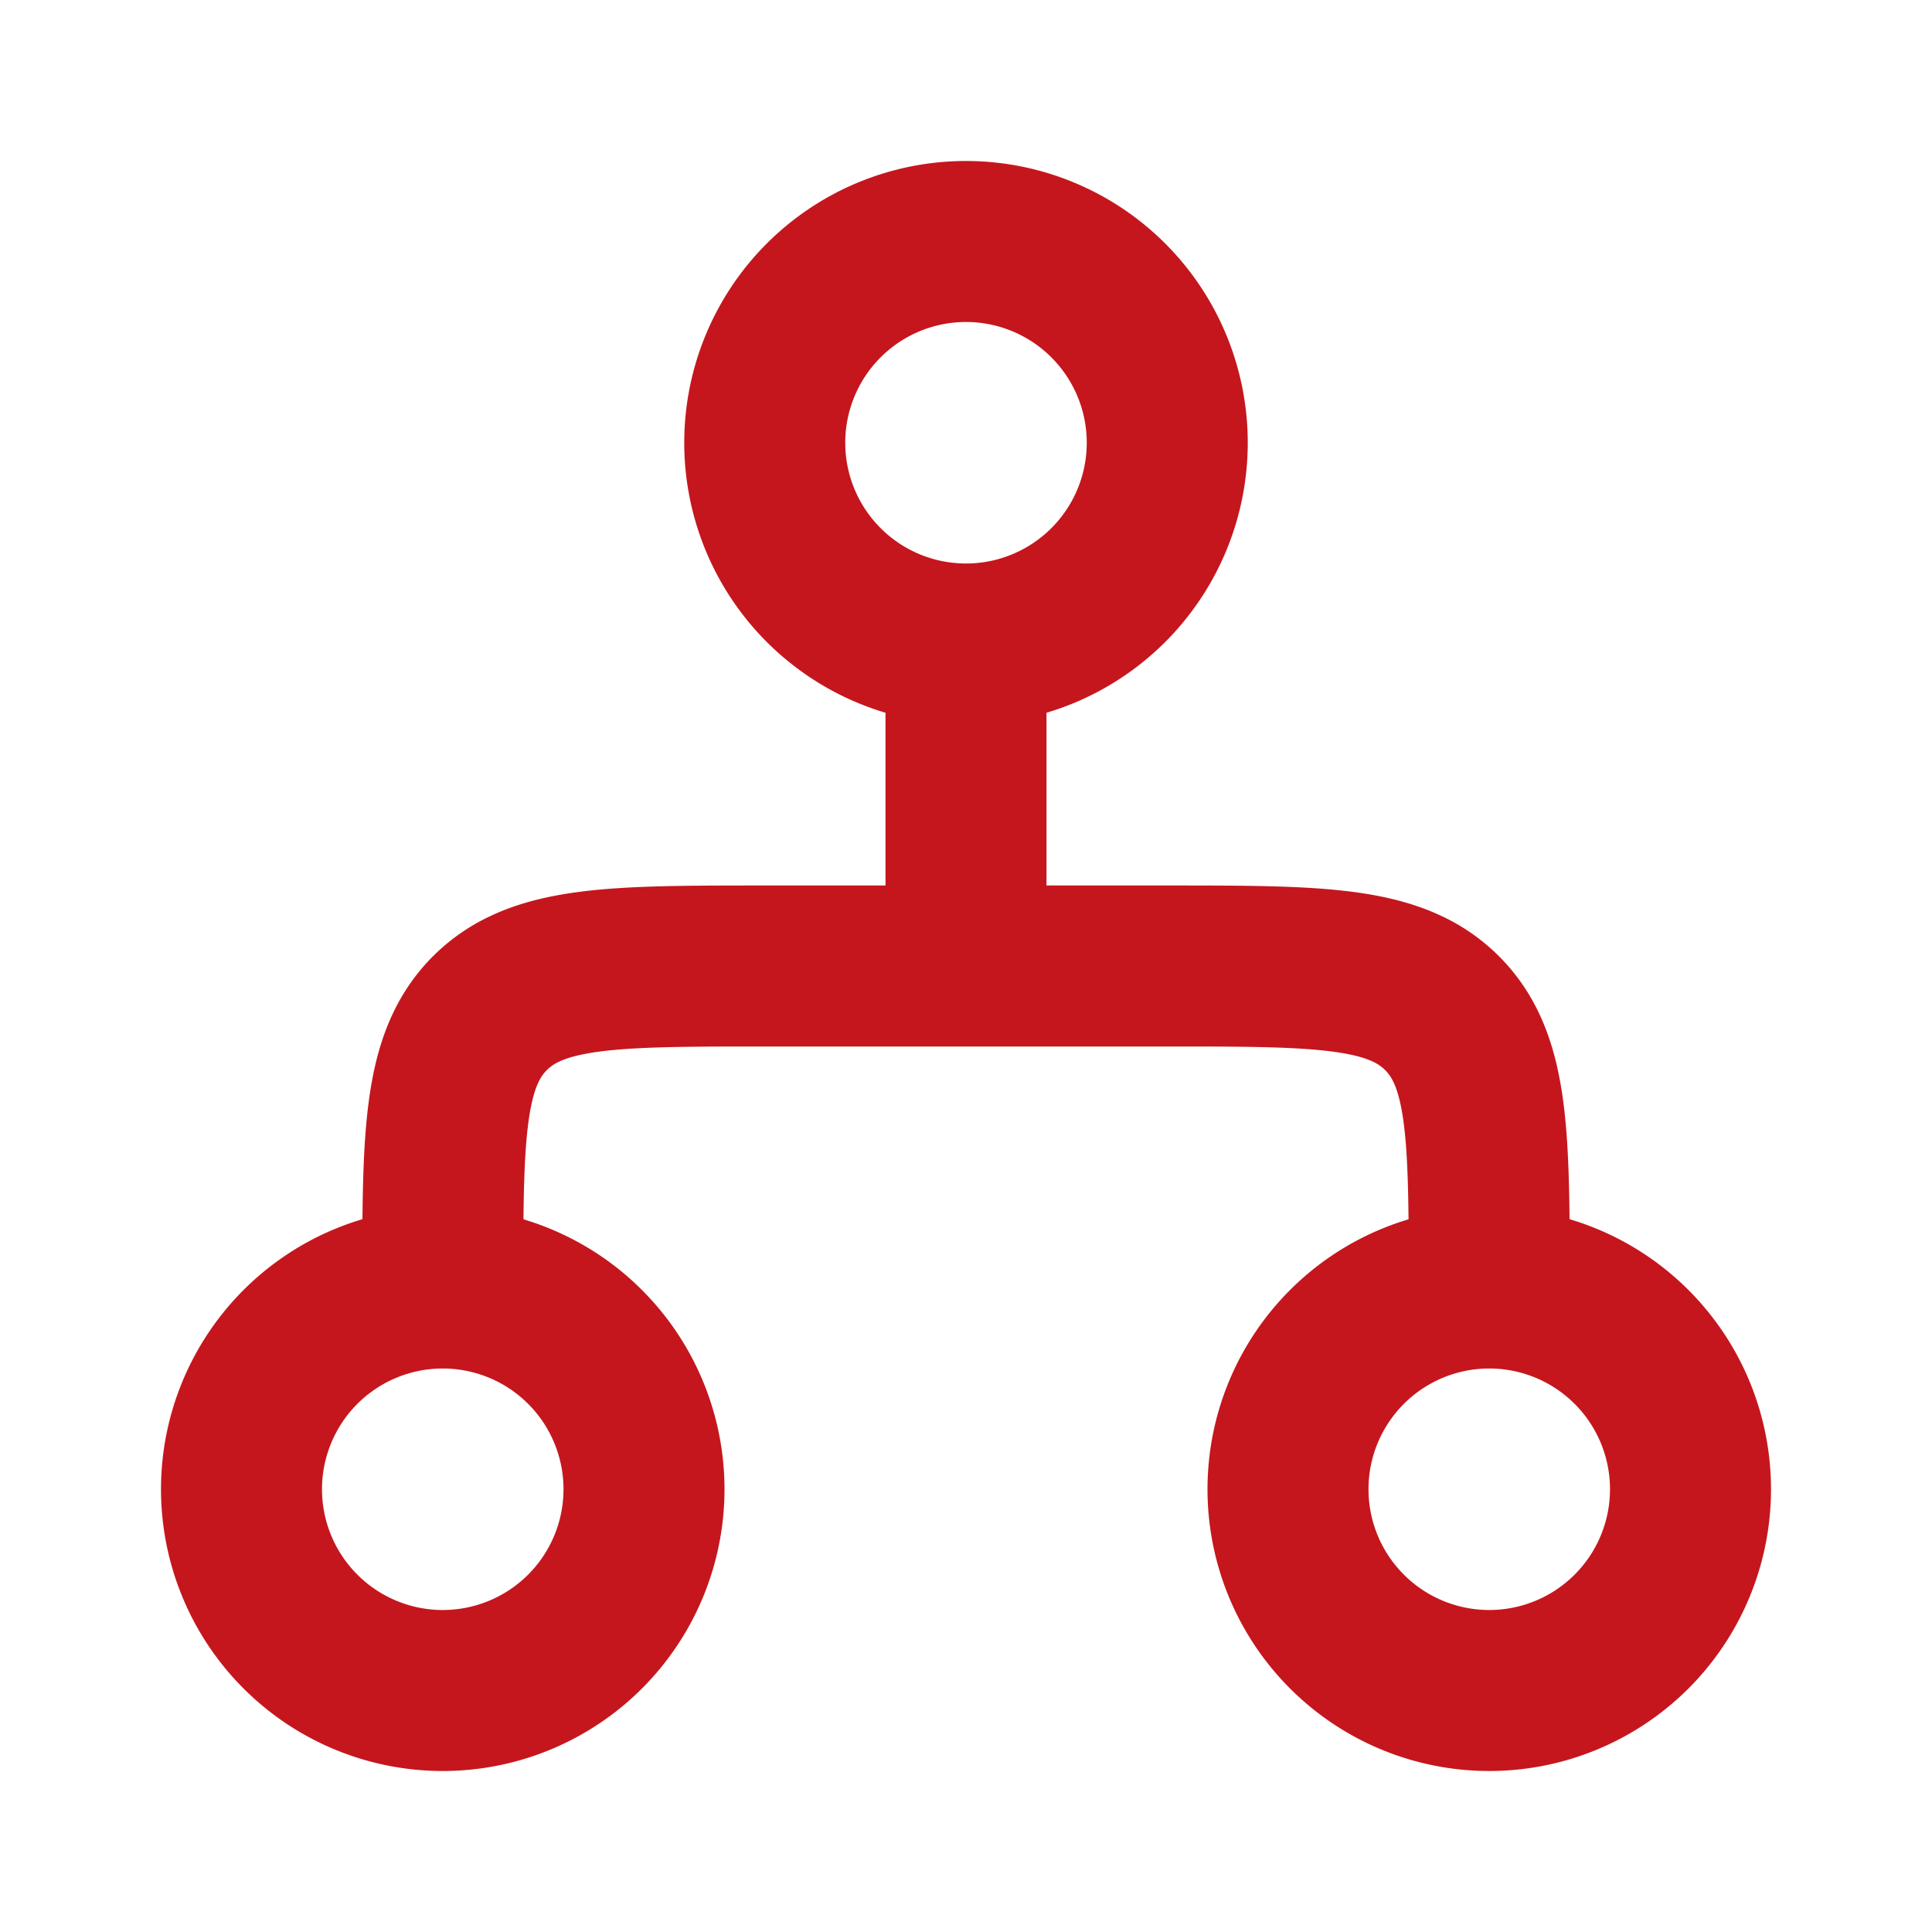
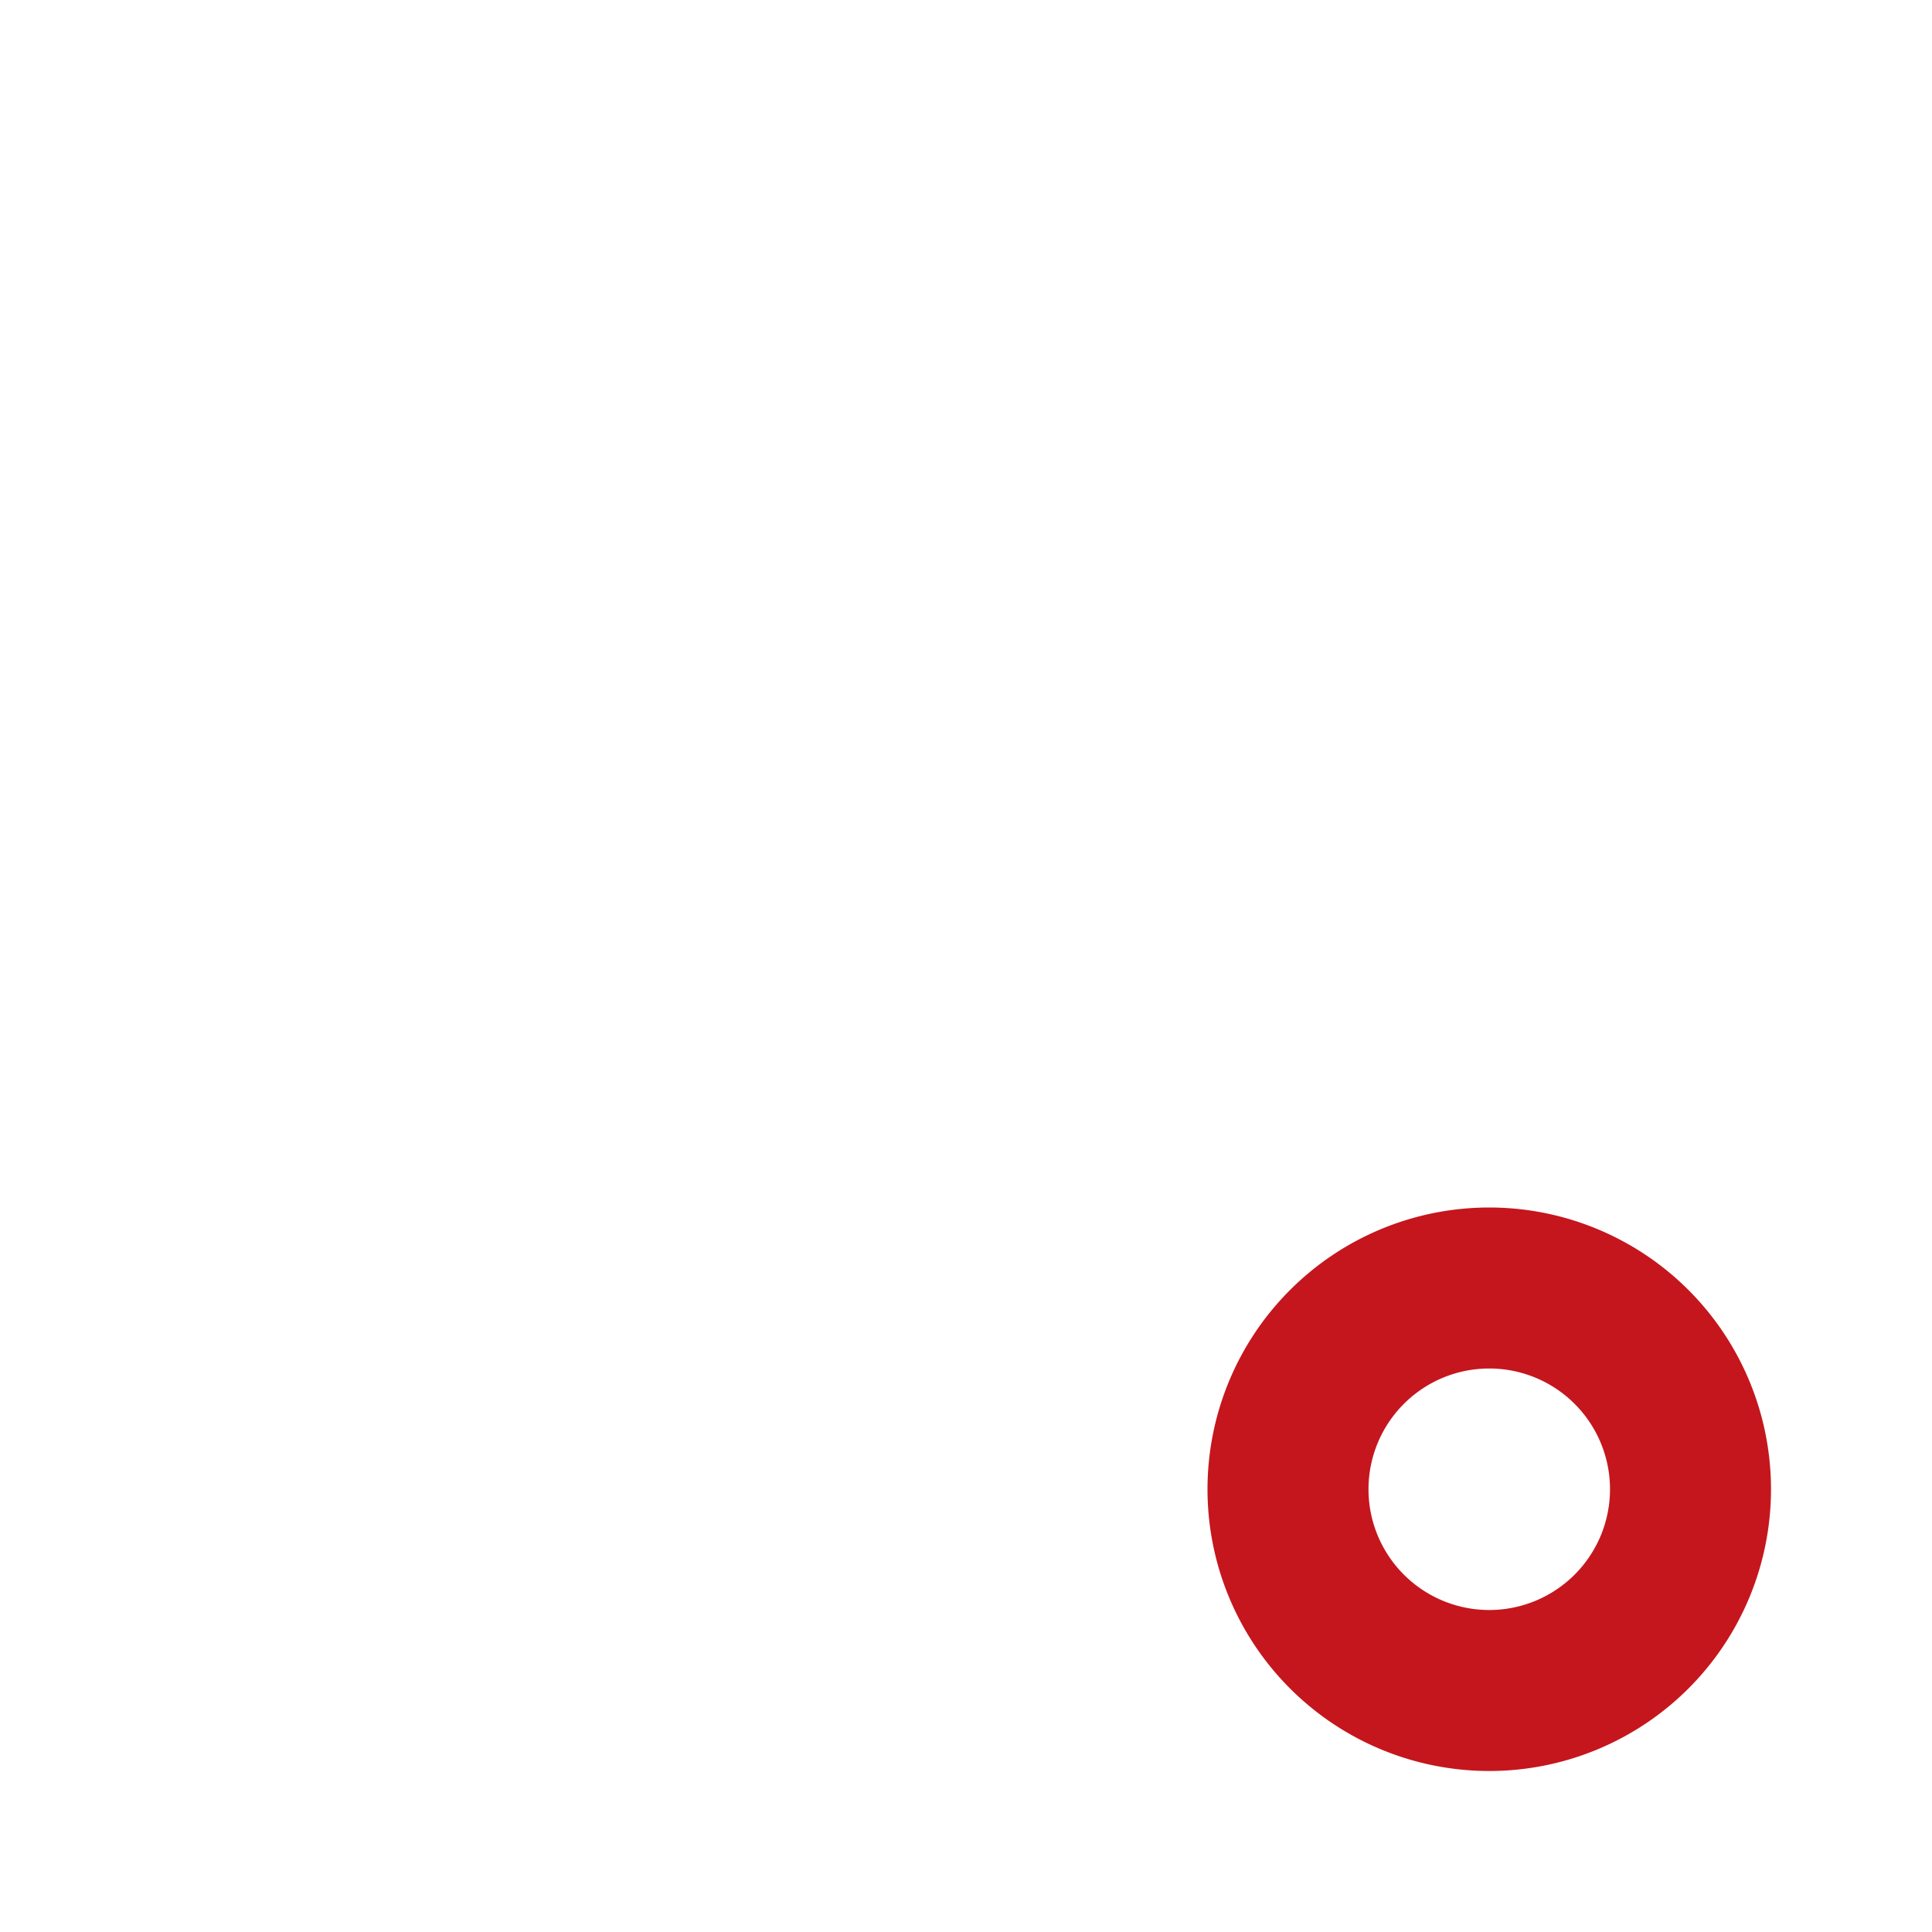
<svg xmlns="http://www.w3.org/2000/svg" fill="none" height="24" width="24">
  <g stroke="#C5161D " stroke-width="2">
-     <path d="M18.5 16.5V16c0-1.886 0-2.828-.586-3.414S16.386 12 14.5 12H12m-6.5 4.5V16c0-1.886 0-2.828.586-3.414S7.614 12 9.5 12H12m0 0V8m2.5-2.5a2.5 2.5 0 1 1-5 0 2.5 2.5 0 0 1 5 0z" />
-     <path d="M8 18.5a2.5 2.5 0 1 1-5 0 2.5 2.5 0 0 1 5 0zm13 0a2.5 2.5 0 1 1-5 0 2.5 2.5 0 0 1 5 0z" />
+     <path d="M8 18.5zm13 0a2.5 2.5 0 1 1-5 0 2.5 2.5 0 0 1 5 0z" />
  </g>
</svg>